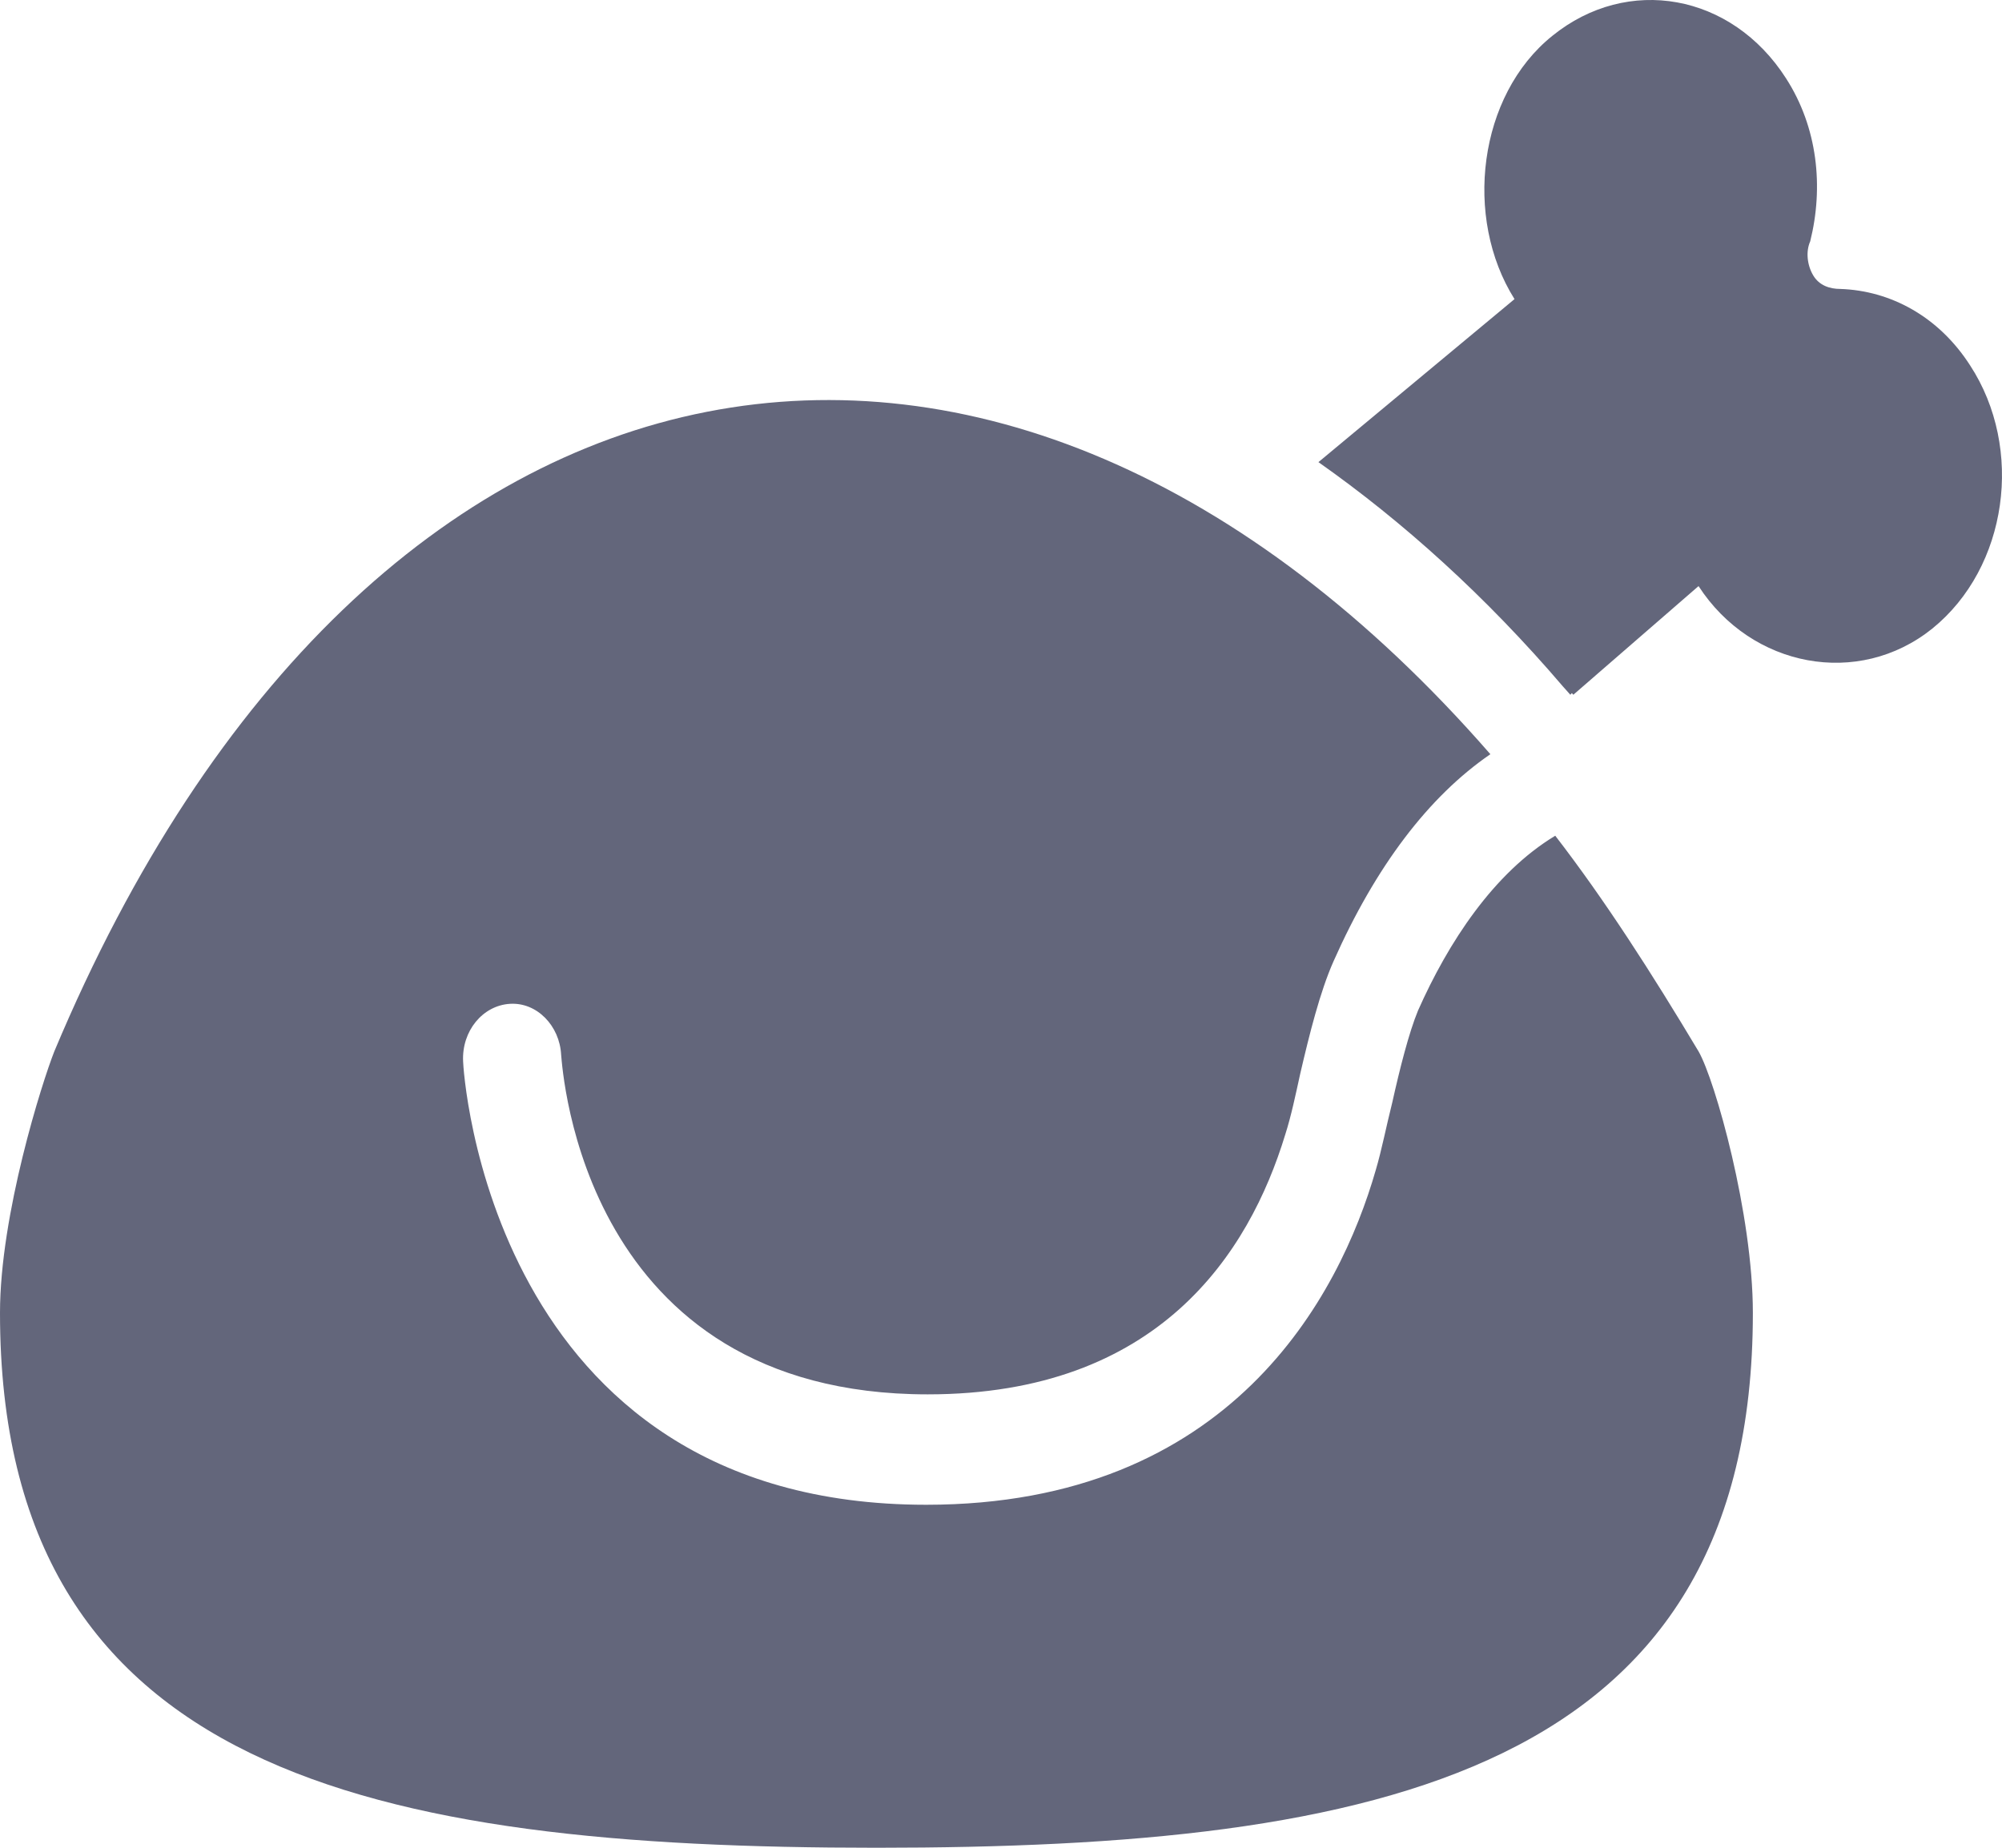
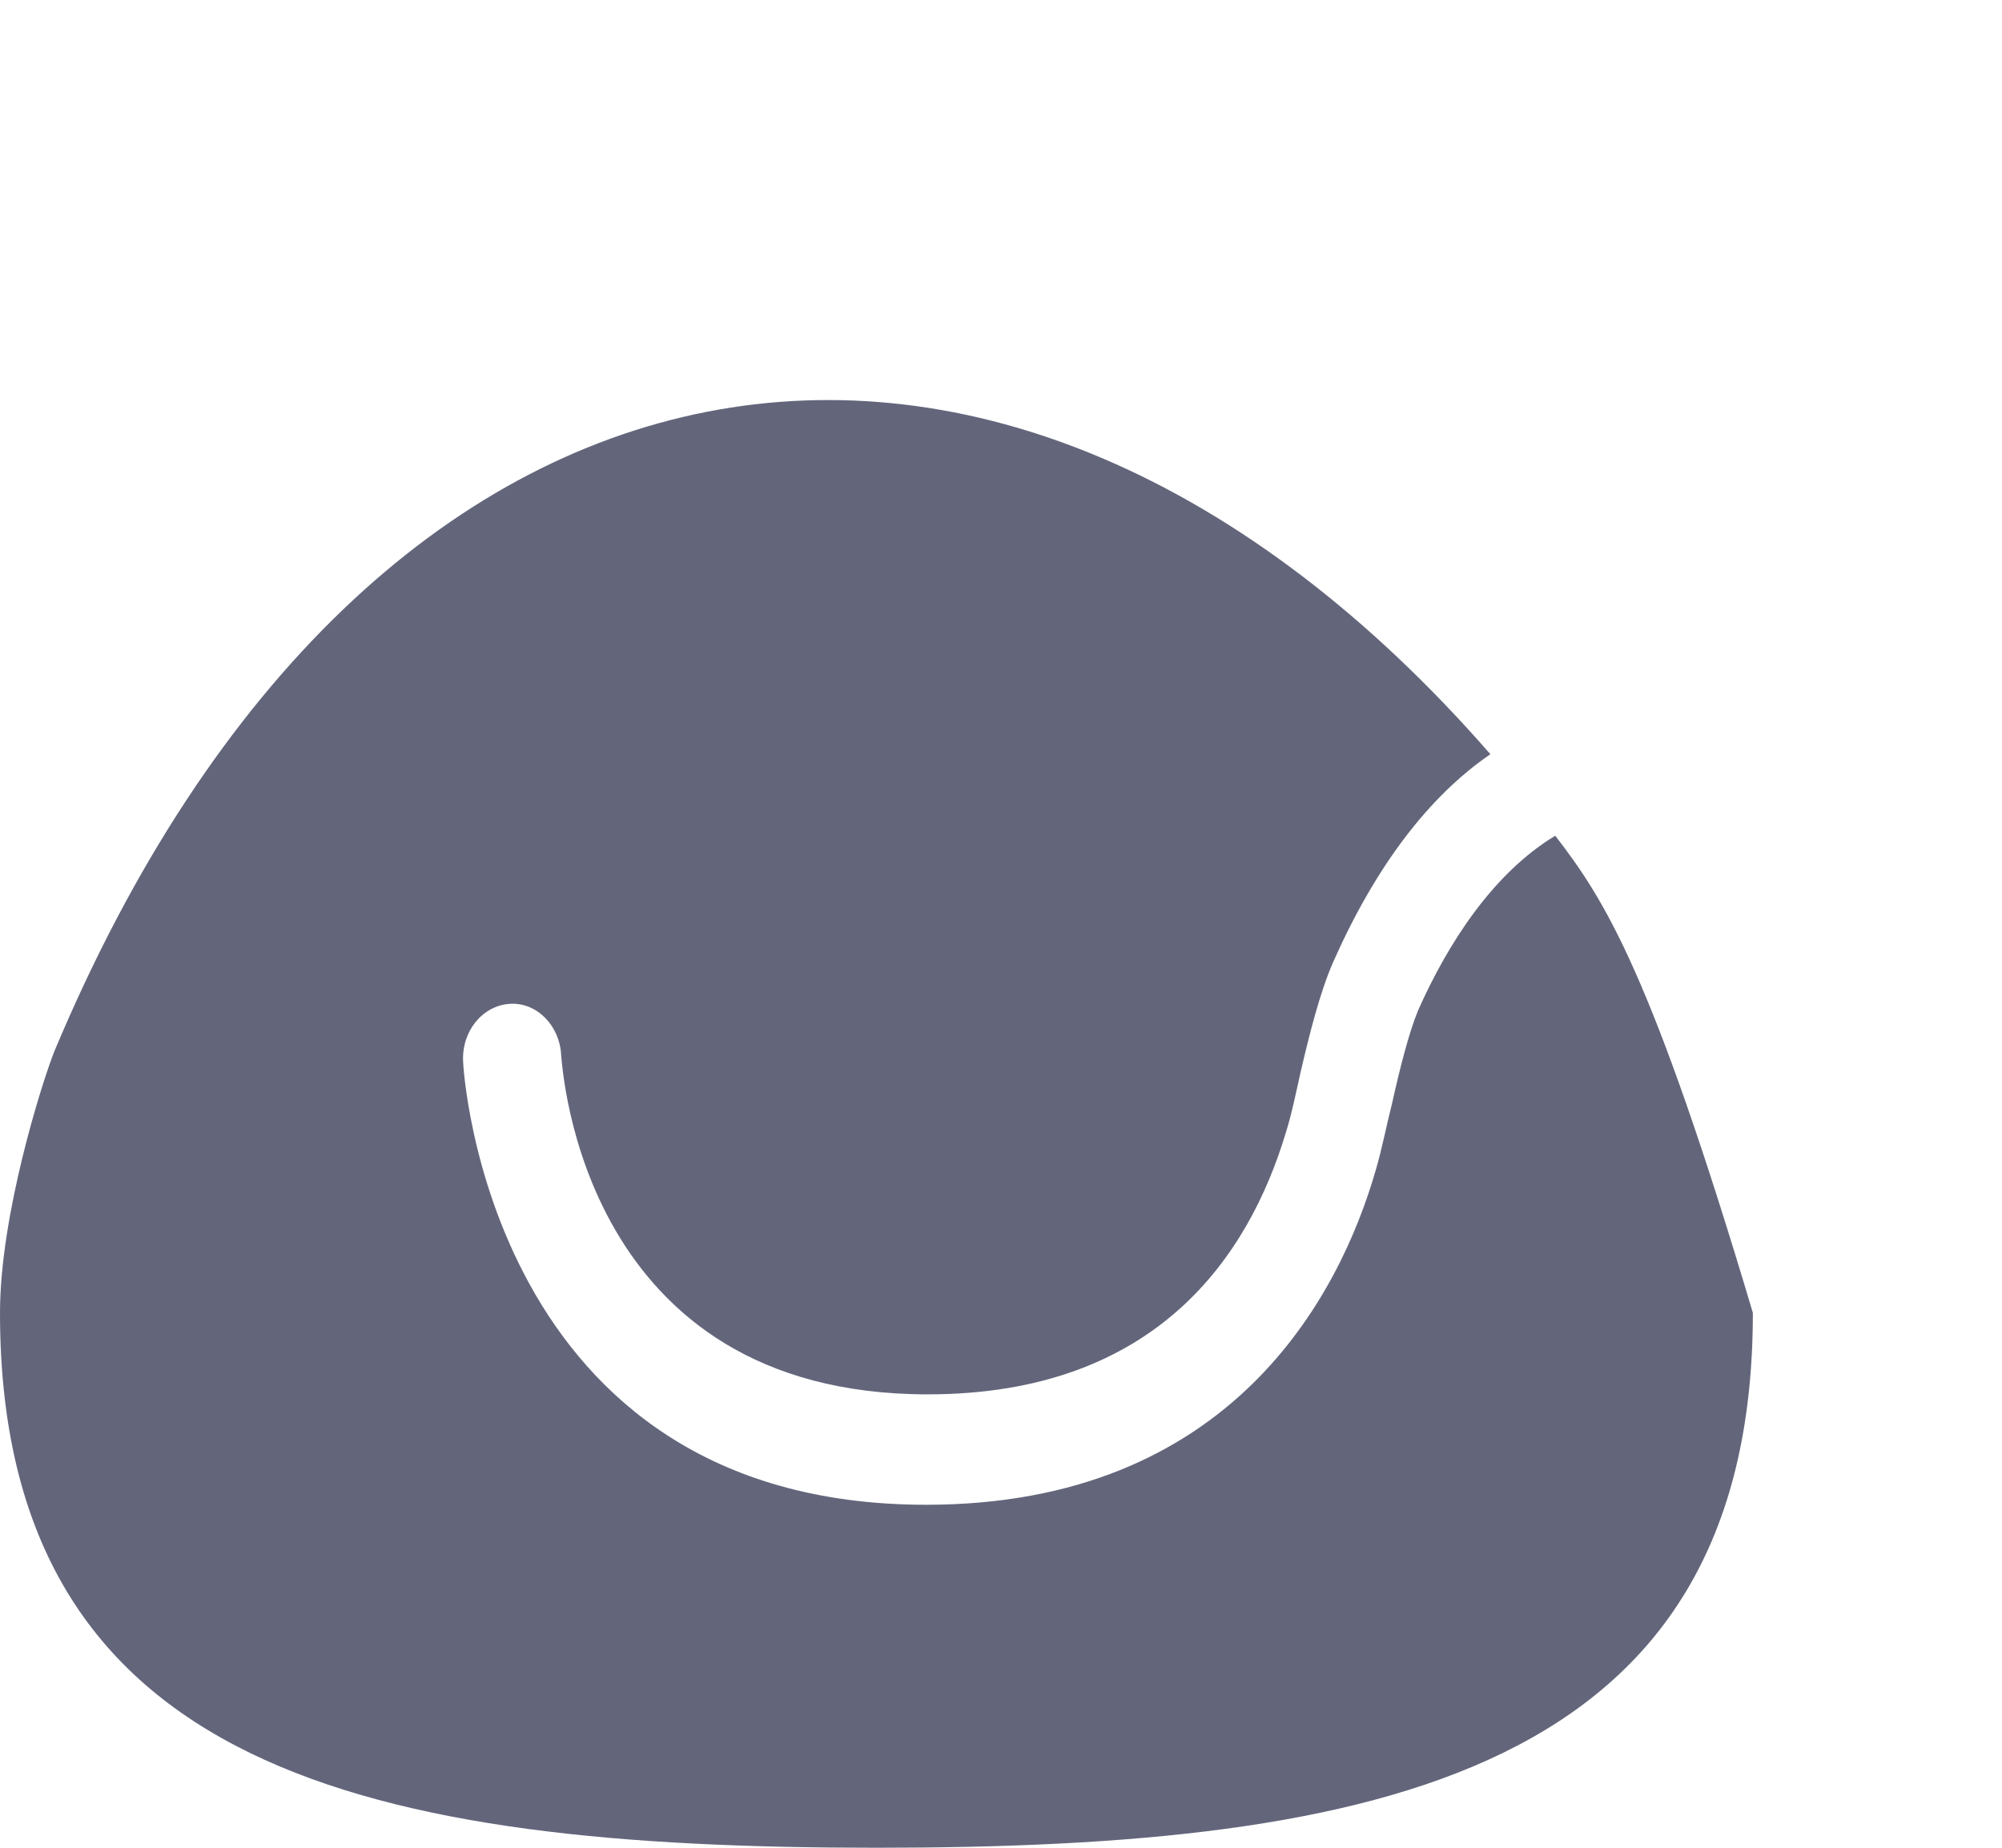
<svg xmlns="http://www.w3.org/2000/svg" width="52" height="48" viewBox="0 0 52 48" fill="none">
-   <path d="M40.396 21.71C38.79 22.68 37.614 24.489 36.831 26.253C36.595 26.826 36.36 27.753 36.164 28.635C36.008 29.253 35.89 29.87 35.733 30.399C34.793 33.664 31.972 39.09 24.057 39.09C12.656 39.09 12.029 27.709 12.029 27.576C11.989 26.782 12.538 26.121 13.243 26.077C13.949 26.032 14.536 26.65 14.575 27.4C14.615 27.797 15.124 36.222 24.097 36.222C30.091 36.222 32.442 32.561 33.383 29.473C33.539 28.988 33.657 28.415 33.774 27.885C34.01 26.871 34.284 25.768 34.636 24.974C35.733 22.504 37.105 20.695 38.711 19.592C26.017 5.035 9.56 7.859 1.411 27.312C1.097 28.106 0 31.546 0 34.105C0 46.059 9.717 48 22.764 48C35.812 48 45.529 46.059 45.529 34.105C45.529 31.546 44.549 28.062 44.118 27.312C42.904 25.283 41.689 23.386 40.396 21.71Z" fill="#63667B" />
-   <path d="M51.171 9.491C50.348 8.211 49.094 7.55 47.801 7.506C47.527 7.506 47.253 7.418 47.096 7.153C46.939 6.888 46.9 6.535 47.018 6.271C47.37 4.859 47.214 3.315 46.391 2.036C44.98 -0.17 42.277 -0.655 40.318 0.933C38.398 2.477 38.006 5.653 39.338 7.77L34.245 12.005C36.439 13.549 38.594 15.49 40.592 17.828L40.788 18.048L40.827 18.004L40.866 18.048L44.118 15.225C45.49 17.343 48.272 17.872 50.191 16.328C52.151 14.74 52.581 11.652 51.171 9.491Z" fill="#63667B" />
+   <path d="M40.396 21.71C38.79 22.68 37.614 24.489 36.831 26.253C36.595 26.826 36.36 27.753 36.164 28.635C36.008 29.253 35.89 29.87 35.733 30.399C34.793 33.664 31.972 39.09 24.057 39.09C12.656 39.09 12.029 27.709 12.029 27.576C11.989 26.782 12.538 26.121 13.243 26.077C13.949 26.032 14.536 26.65 14.575 27.4C14.615 27.797 15.124 36.222 24.097 36.222C30.091 36.222 32.442 32.561 33.383 29.473C33.539 28.988 33.657 28.415 33.774 27.885C34.01 26.871 34.284 25.768 34.636 24.974C35.733 22.504 37.105 20.695 38.711 19.592C26.017 5.035 9.56 7.859 1.411 27.312C1.097 28.106 0 31.546 0 34.105C0 46.059 9.717 48 22.764 48C35.812 48 45.529 46.059 45.529 34.105C42.904 25.283 41.689 23.386 40.396 21.71Z" fill="#63667B" />
</svg>